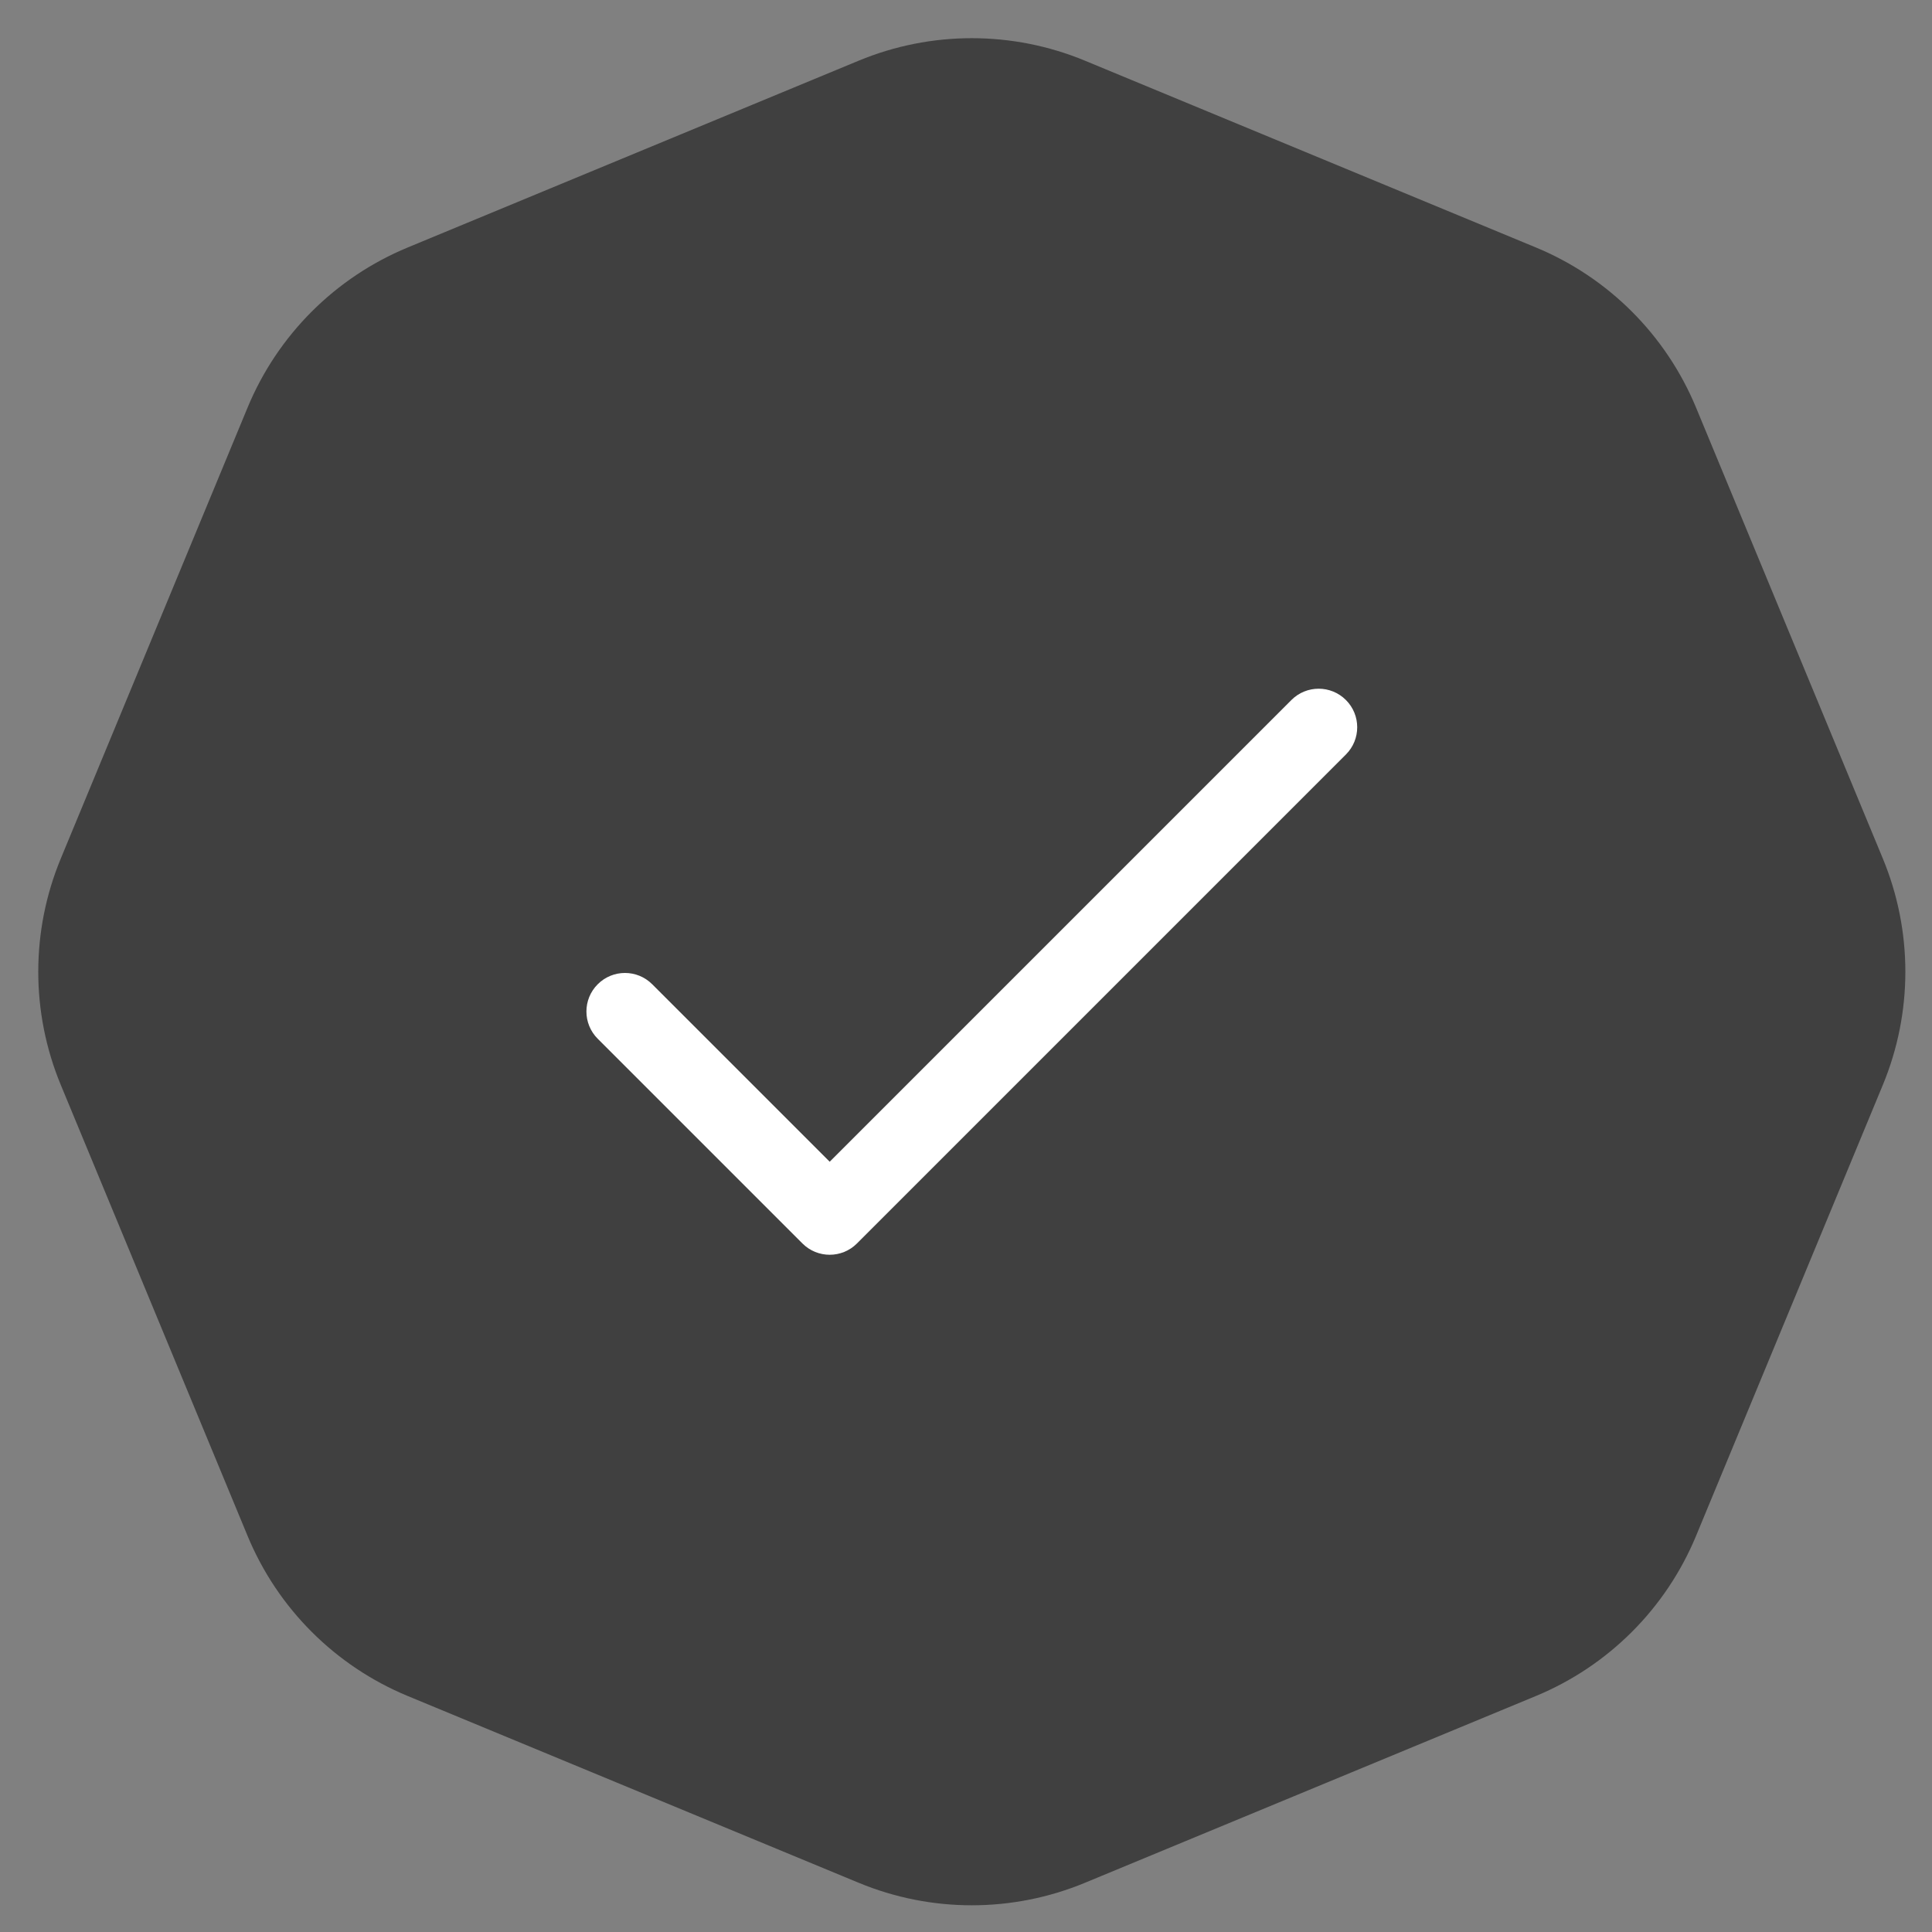
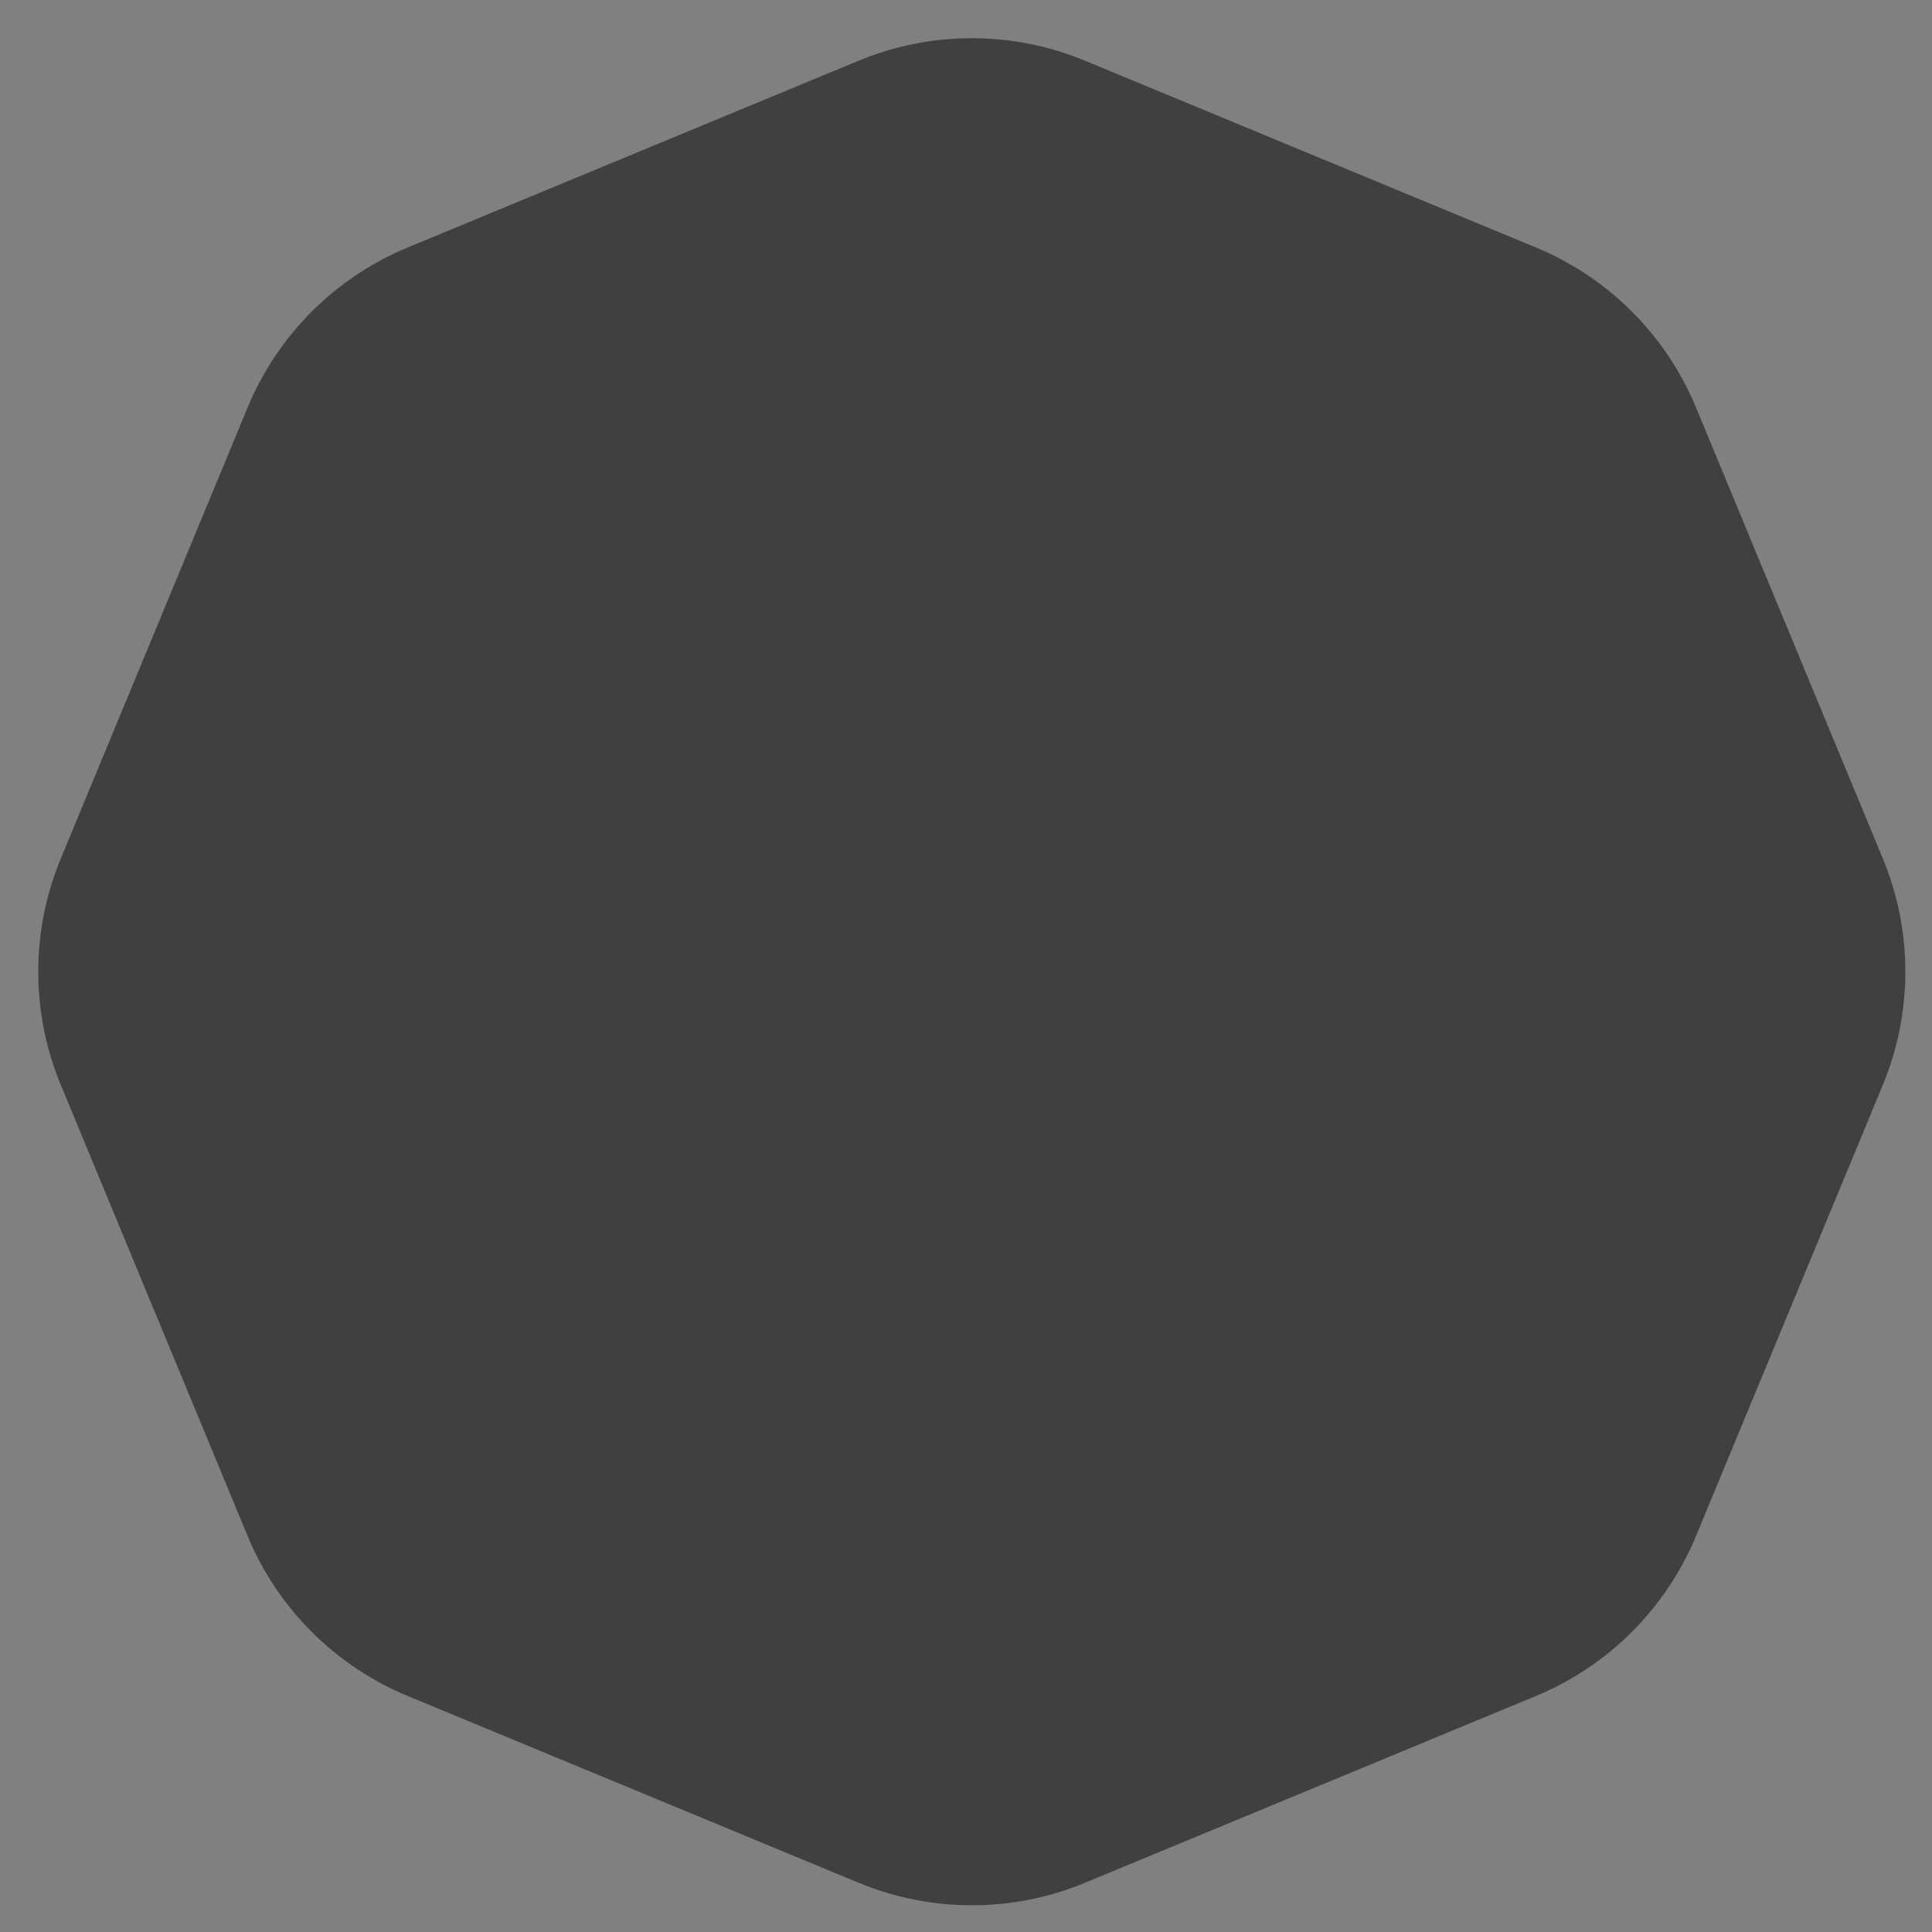
<svg xmlns="http://www.w3.org/2000/svg" width="98" height="98" viewBox="0 0 98 98" fill="none">
  <rect x="0" y="0" width="98" height="98" fill="#808080" stroke="none" />
  <path d="M43.555 3.079C47.23 1.556 51.36 1.556 55.035 3.079L77.913 12.555C81.588 14.078 84.508 16.998 86.031 20.673L95.507 43.551C97.029 47.226 97.029 51.356 95.507 55.031L86.031 77.909C84.508 81.584 81.588 84.504 77.913 86.027L55.035 95.503C51.36 97.026 47.23 97.026 43.555 95.503L20.677 86.027C17.002 84.504 14.081 81.584 12.559 77.909L3.083 55.031C1.56 51.356 1.56 47.226 3.083 43.551L12.559 20.673C14.081 16.998 17.002 14.078 20.677 12.555L43.555 3.079Z" fill="#404040" />
  <g clip-path="url(#clip0_2979_1357)">
-     <path d="M68.271 35.507C67.508 34.744 66.27 34.744 65.507 35.507L42.086 58.928L33.083 49.926C32.32 49.162 31.082 49.162 30.319 49.926C29.555 50.689 29.555 51.927 30.319 52.69L40.704 63.075C41.467 63.838 42.705 63.838 43.468 63.075L68.271 38.272C69.035 37.508 69.035 36.271 68.271 35.507Z" fill="white" />
-   </g>
+     </g>
  <defs>
    <clipPath id="clip0_2979_1357">
      <rect width="39.098" height="39.098" fill="white" transform="translate(29.746 29.742)" />
    </clipPath>
  </defs>
</svg>